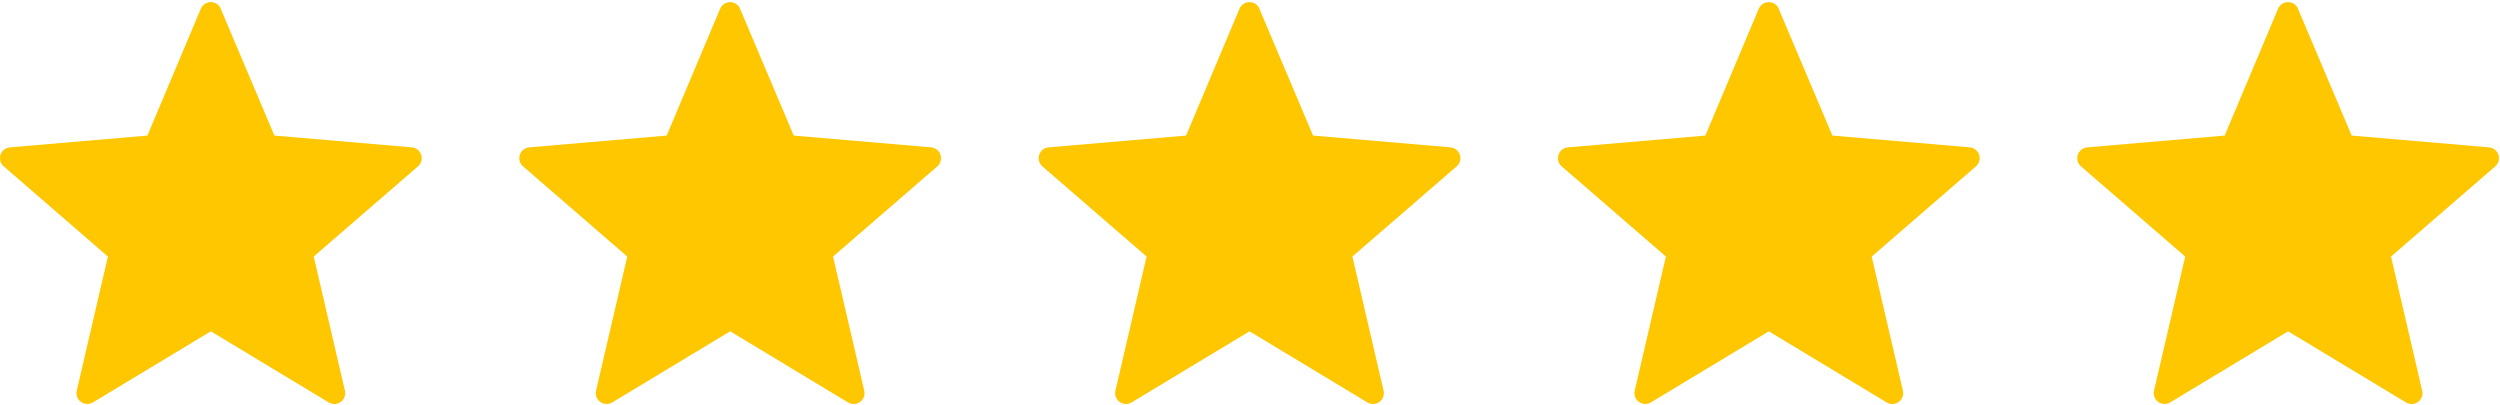
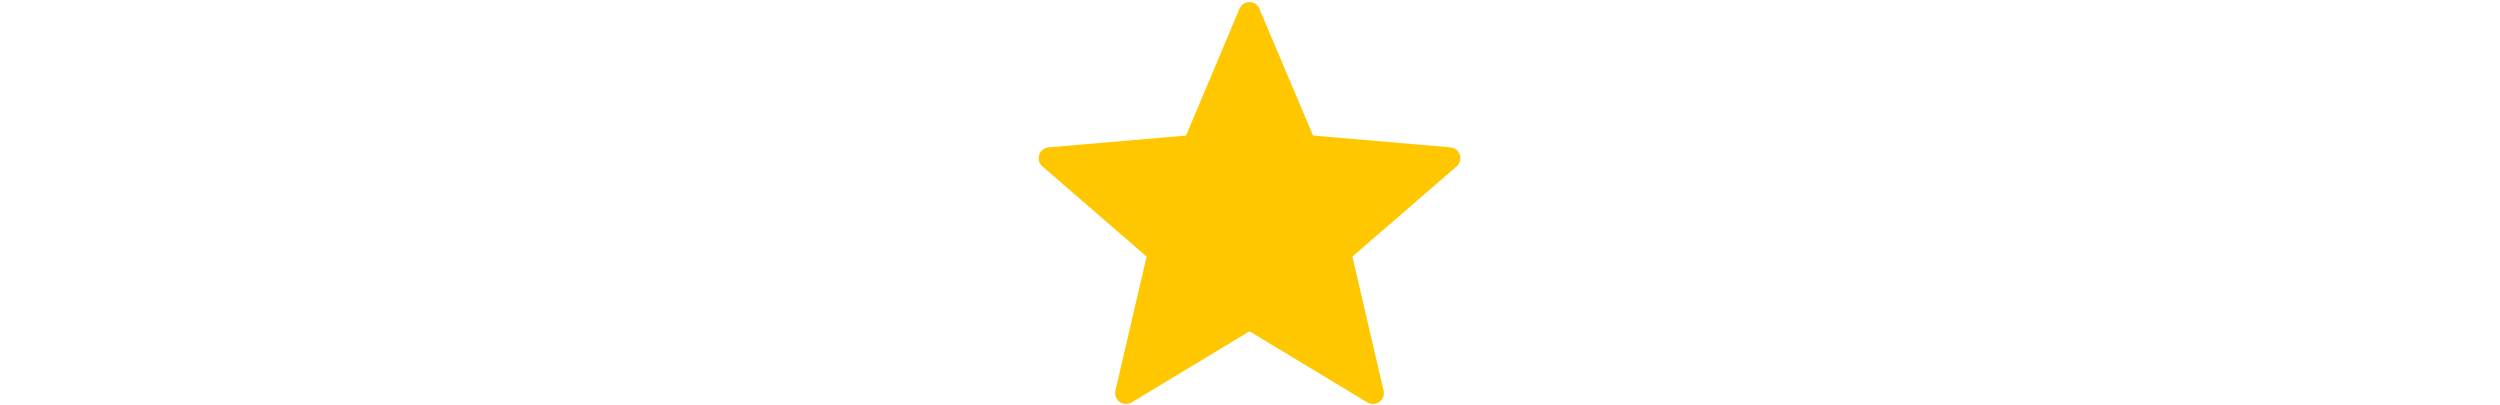
<svg xmlns="http://www.w3.org/2000/svg" width="105" height="17" viewBox="0 0 105 17" fill="none">
-   <path d="M9.268 0.364L11.525 5.694L17.297 6.189C17.386 6.198 17.471 6.231 17.54 6.287C17.61 6.342 17.662 6.417 17.689 6.502C17.717 6.587 17.719 6.678 17.696 6.763C17.672 6.849 17.624 6.927 17.557 6.985L13.176 10.775L14.487 16.412C14.507 16.499 14.501 16.59 14.469 16.673C14.438 16.757 14.383 16.829 14.311 16.881C14.239 16.934 14.153 16.964 14.064 16.968C13.975 16.972 13.886 16.95 13.81 16.904L8.855 13.915L3.9 16.903C3.824 16.948 3.736 16.97 3.647 16.966C3.558 16.962 3.472 16.932 3.4 16.88C3.328 16.828 3.273 16.756 3.241 16.673C3.21 16.59 3.203 16.499 3.223 16.412L4.533 10.775L0.154 6.985C0.087 6.926 0.039 6.849 0.016 6.762C-0.008 6.676 -0.005 6.585 0.023 6.5C0.051 6.415 0.104 6.34 0.174 6.285C0.244 6.23 0.329 6.197 0.419 6.189L6.191 5.694L8.436 0.364C8.471 0.282 8.529 0.213 8.604 0.164C8.678 0.115 8.765 0.089 8.854 0.089C8.943 0.089 9.03 0.115 9.105 0.164C9.179 0.213 9.237 0.282 9.273 0.364H9.268Z" fill="#FFC700" />
-   <path d="M31.08 0.364L33.337 5.694L39.109 6.189C39.198 6.198 39.282 6.231 39.352 6.287C39.421 6.342 39.473 6.417 39.501 6.502C39.529 6.587 39.531 6.678 39.507 6.763C39.484 6.849 39.435 6.927 39.369 6.985L34.988 10.775L36.299 16.412C36.319 16.499 36.312 16.59 36.281 16.673C36.249 16.757 36.194 16.829 36.122 16.881C36.05 16.934 35.964 16.964 35.875 16.968C35.786 16.972 35.698 16.95 35.621 16.904L30.666 13.915L25.712 16.903C25.635 16.948 25.547 16.97 25.458 16.966C25.369 16.962 25.284 16.932 25.212 16.88C25.14 16.828 25.084 16.756 25.053 16.673C25.021 16.59 25.015 16.499 25.034 16.412L26.345 10.775L21.966 6.985C21.899 6.926 21.851 6.849 21.827 6.762C21.804 6.676 21.807 6.585 21.835 6.5C21.863 6.415 21.915 6.34 21.986 6.285C22.056 6.23 22.141 6.197 22.23 6.189L28.002 5.694L30.247 0.364C30.282 0.282 30.341 0.213 30.415 0.164C30.49 0.115 30.577 0.089 30.666 0.089C30.755 0.089 30.842 0.115 30.916 0.164C30.991 0.213 31.049 0.282 31.084 0.364H31.08Z" fill="#FFC700" />
  <path d="M52.892 0.364L55.149 5.694L60.921 6.189C61.01 6.198 61.094 6.231 61.164 6.287C61.234 6.342 61.286 6.417 61.313 6.502C61.341 6.587 61.343 6.678 61.32 6.763C61.296 6.849 61.248 6.927 61.181 6.985L56.8 10.775L58.111 16.412C58.131 16.499 58.125 16.59 58.093 16.673C58.062 16.757 58.007 16.829 57.935 16.881C57.863 16.934 57.777 16.964 57.688 16.968C57.599 16.972 57.51 16.95 57.434 16.904L52.479 13.915L47.524 16.903C47.448 16.948 47.36 16.97 47.271 16.966C47.182 16.962 47.096 16.932 47.024 16.88C46.952 16.828 46.897 16.756 46.865 16.673C46.834 16.59 46.827 16.499 46.847 16.412L48.157 10.775L43.778 6.985C43.711 6.926 43.663 6.849 43.64 6.762C43.617 6.676 43.619 6.585 43.647 6.5C43.675 6.415 43.728 6.34 43.798 6.285C43.868 6.23 43.953 6.197 44.043 6.189L49.815 5.694L52.06 0.364C52.095 0.282 52.153 0.213 52.228 0.164C52.302 0.115 52.389 0.089 52.478 0.089C52.567 0.089 52.654 0.115 52.729 0.164C52.803 0.213 52.861 0.282 52.897 0.364H52.892Z" fill="#FFC700" />
-   <path d="M74.703 0.364L76.96 5.694L82.732 6.189C82.821 6.198 82.905 6.231 82.975 6.287C83.044 6.342 83.096 6.417 83.124 6.502C83.151 6.587 83.154 6.678 83.13 6.763C83.107 6.849 83.059 6.927 82.992 6.985L78.611 10.775L79.922 16.412C79.942 16.499 79.935 16.59 79.904 16.673C79.873 16.757 79.817 16.829 79.745 16.881C79.673 16.934 79.587 16.964 79.498 16.968C79.409 16.972 79.321 16.95 79.244 16.904L74.29 13.915L69.335 16.903C69.258 16.948 69.17 16.97 69.081 16.966C68.992 16.962 68.907 16.932 68.835 16.88C68.763 16.828 68.707 16.756 68.676 16.673C68.644 16.59 68.638 16.499 68.657 16.412L69.968 10.775L65.589 6.985C65.522 6.926 65.474 6.849 65.45 6.762C65.427 6.676 65.43 6.585 65.458 6.5C65.486 6.415 65.538 6.34 65.609 6.285C65.679 6.23 65.764 6.197 65.853 6.189L71.625 5.694L73.87 0.364C73.906 0.282 73.964 0.213 74.038 0.164C74.113 0.115 74.2 0.089 74.289 0.089C74.378 0.089 74.465 0.115 74.539 0.164C74.614 0.213 74.672 0.282 74.707 0.364H74.703Z" fill="#FFC700" />
-   <path d="M96.513 0.364L98.77 5.694L104.542 6.189C104.631 6.198 104.716 6.231 104.785 6.287C104.855 6.342 104.907 6.417 104.934 6.502C104.962 6.587 104.964 6.678 104.941 6.763C104.917 6.849 104.869 6.927 104.802 6.985L100.422 10.775L101.732 16.412C101.752 16.499 101.746 16.59 101.714 16.673C101.683 16.757 101.628 16.829 101.556 16.881C101.484 16.934 101.398 16.964 101.309 16.968C101.22 16.972 101.132 16.95 101.055 16.904L96.1 13.915L91.145 16.903C91.069 16.948 90.981 16.97 90.892 16.966C90.803 16.962 90.717 16.932 90.645 16.88C90.573 16.828 90.518 16.756 90.487 16.673C90.455 16.59 90.448 16.499 90.468 16.412L91.779 10.775L87.399 6.985C87.332 6.926 87.284 6.849 87.261 6.762C87.238 6.676 87.24 6.585 87.268 6.5C87.296 6.415 87.349 6.34 87.419 6.285C87.49 6.23 87.575 6.197 87.664 6.189L93.436 5.694L95.681 0.364C95.716 0.282 95.775 0.213 95.849 0.164C95.923 0.115 96.01 0.089 96.099 0.089C96.188 0.089 96.275 0.115 96.35 0.164C96.424 0.213 96.483 0.282 96.518 0.364H96.513Z" fill="#FFC700" />
</svg>